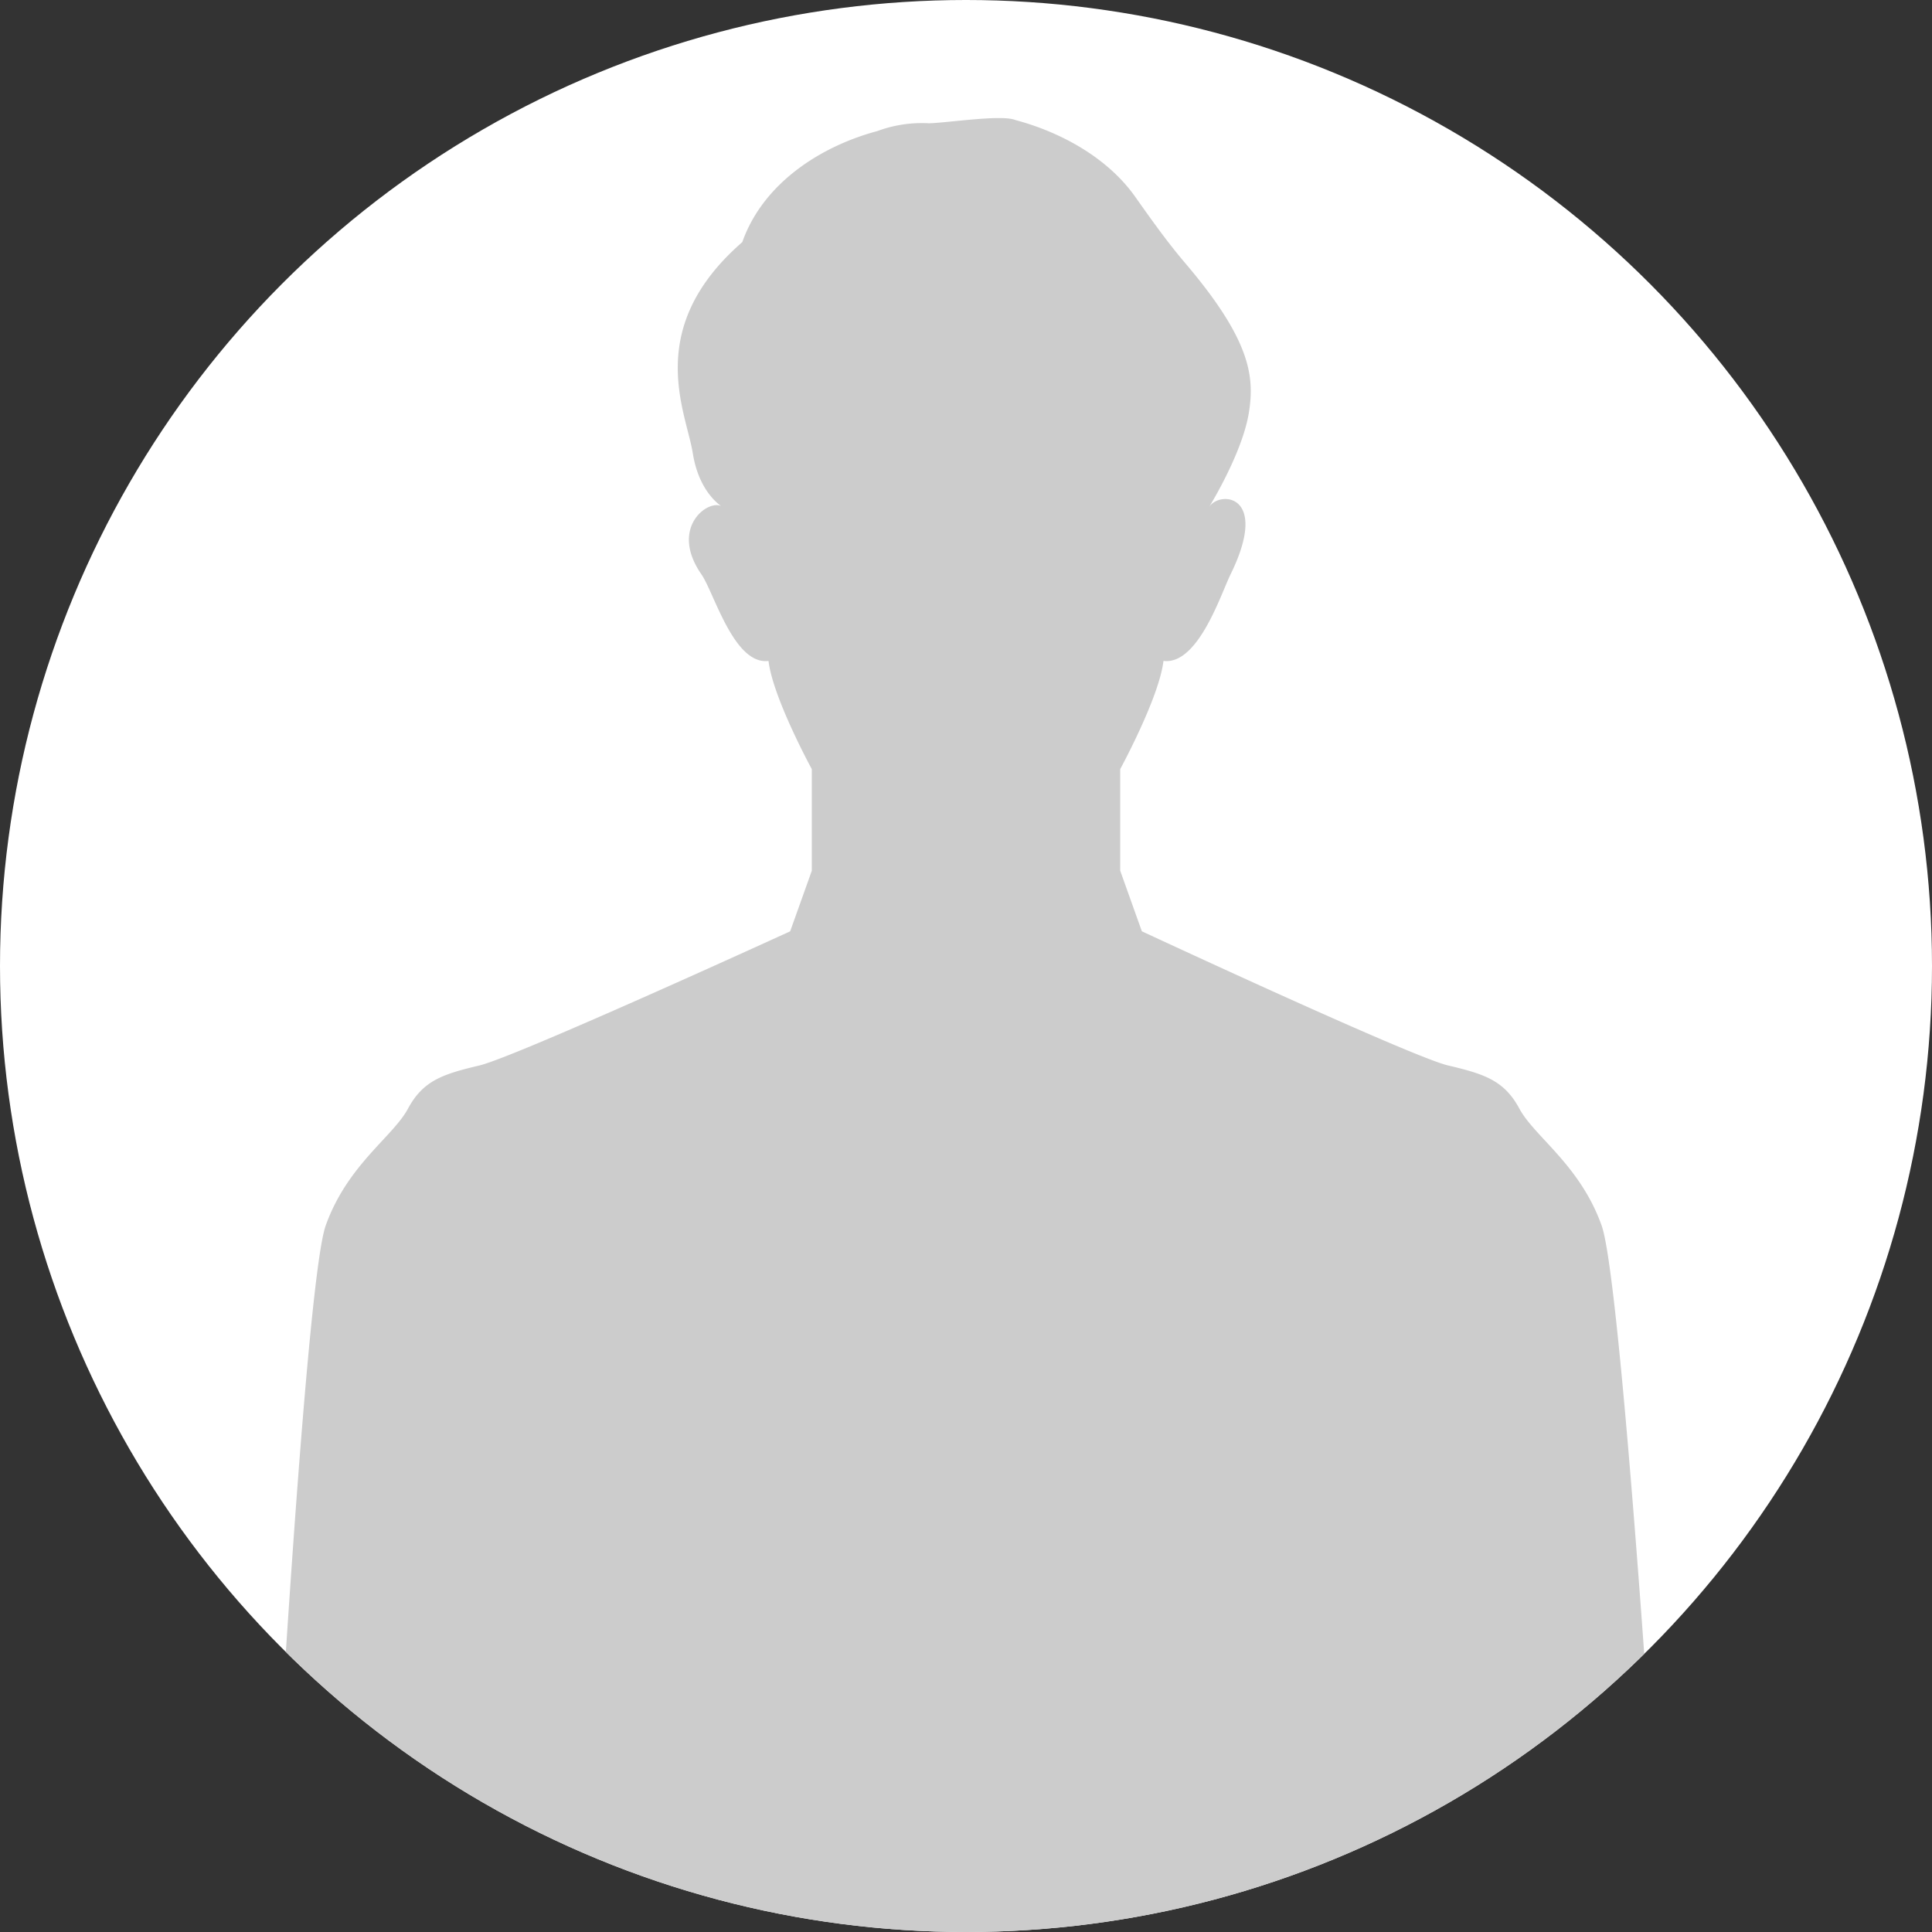
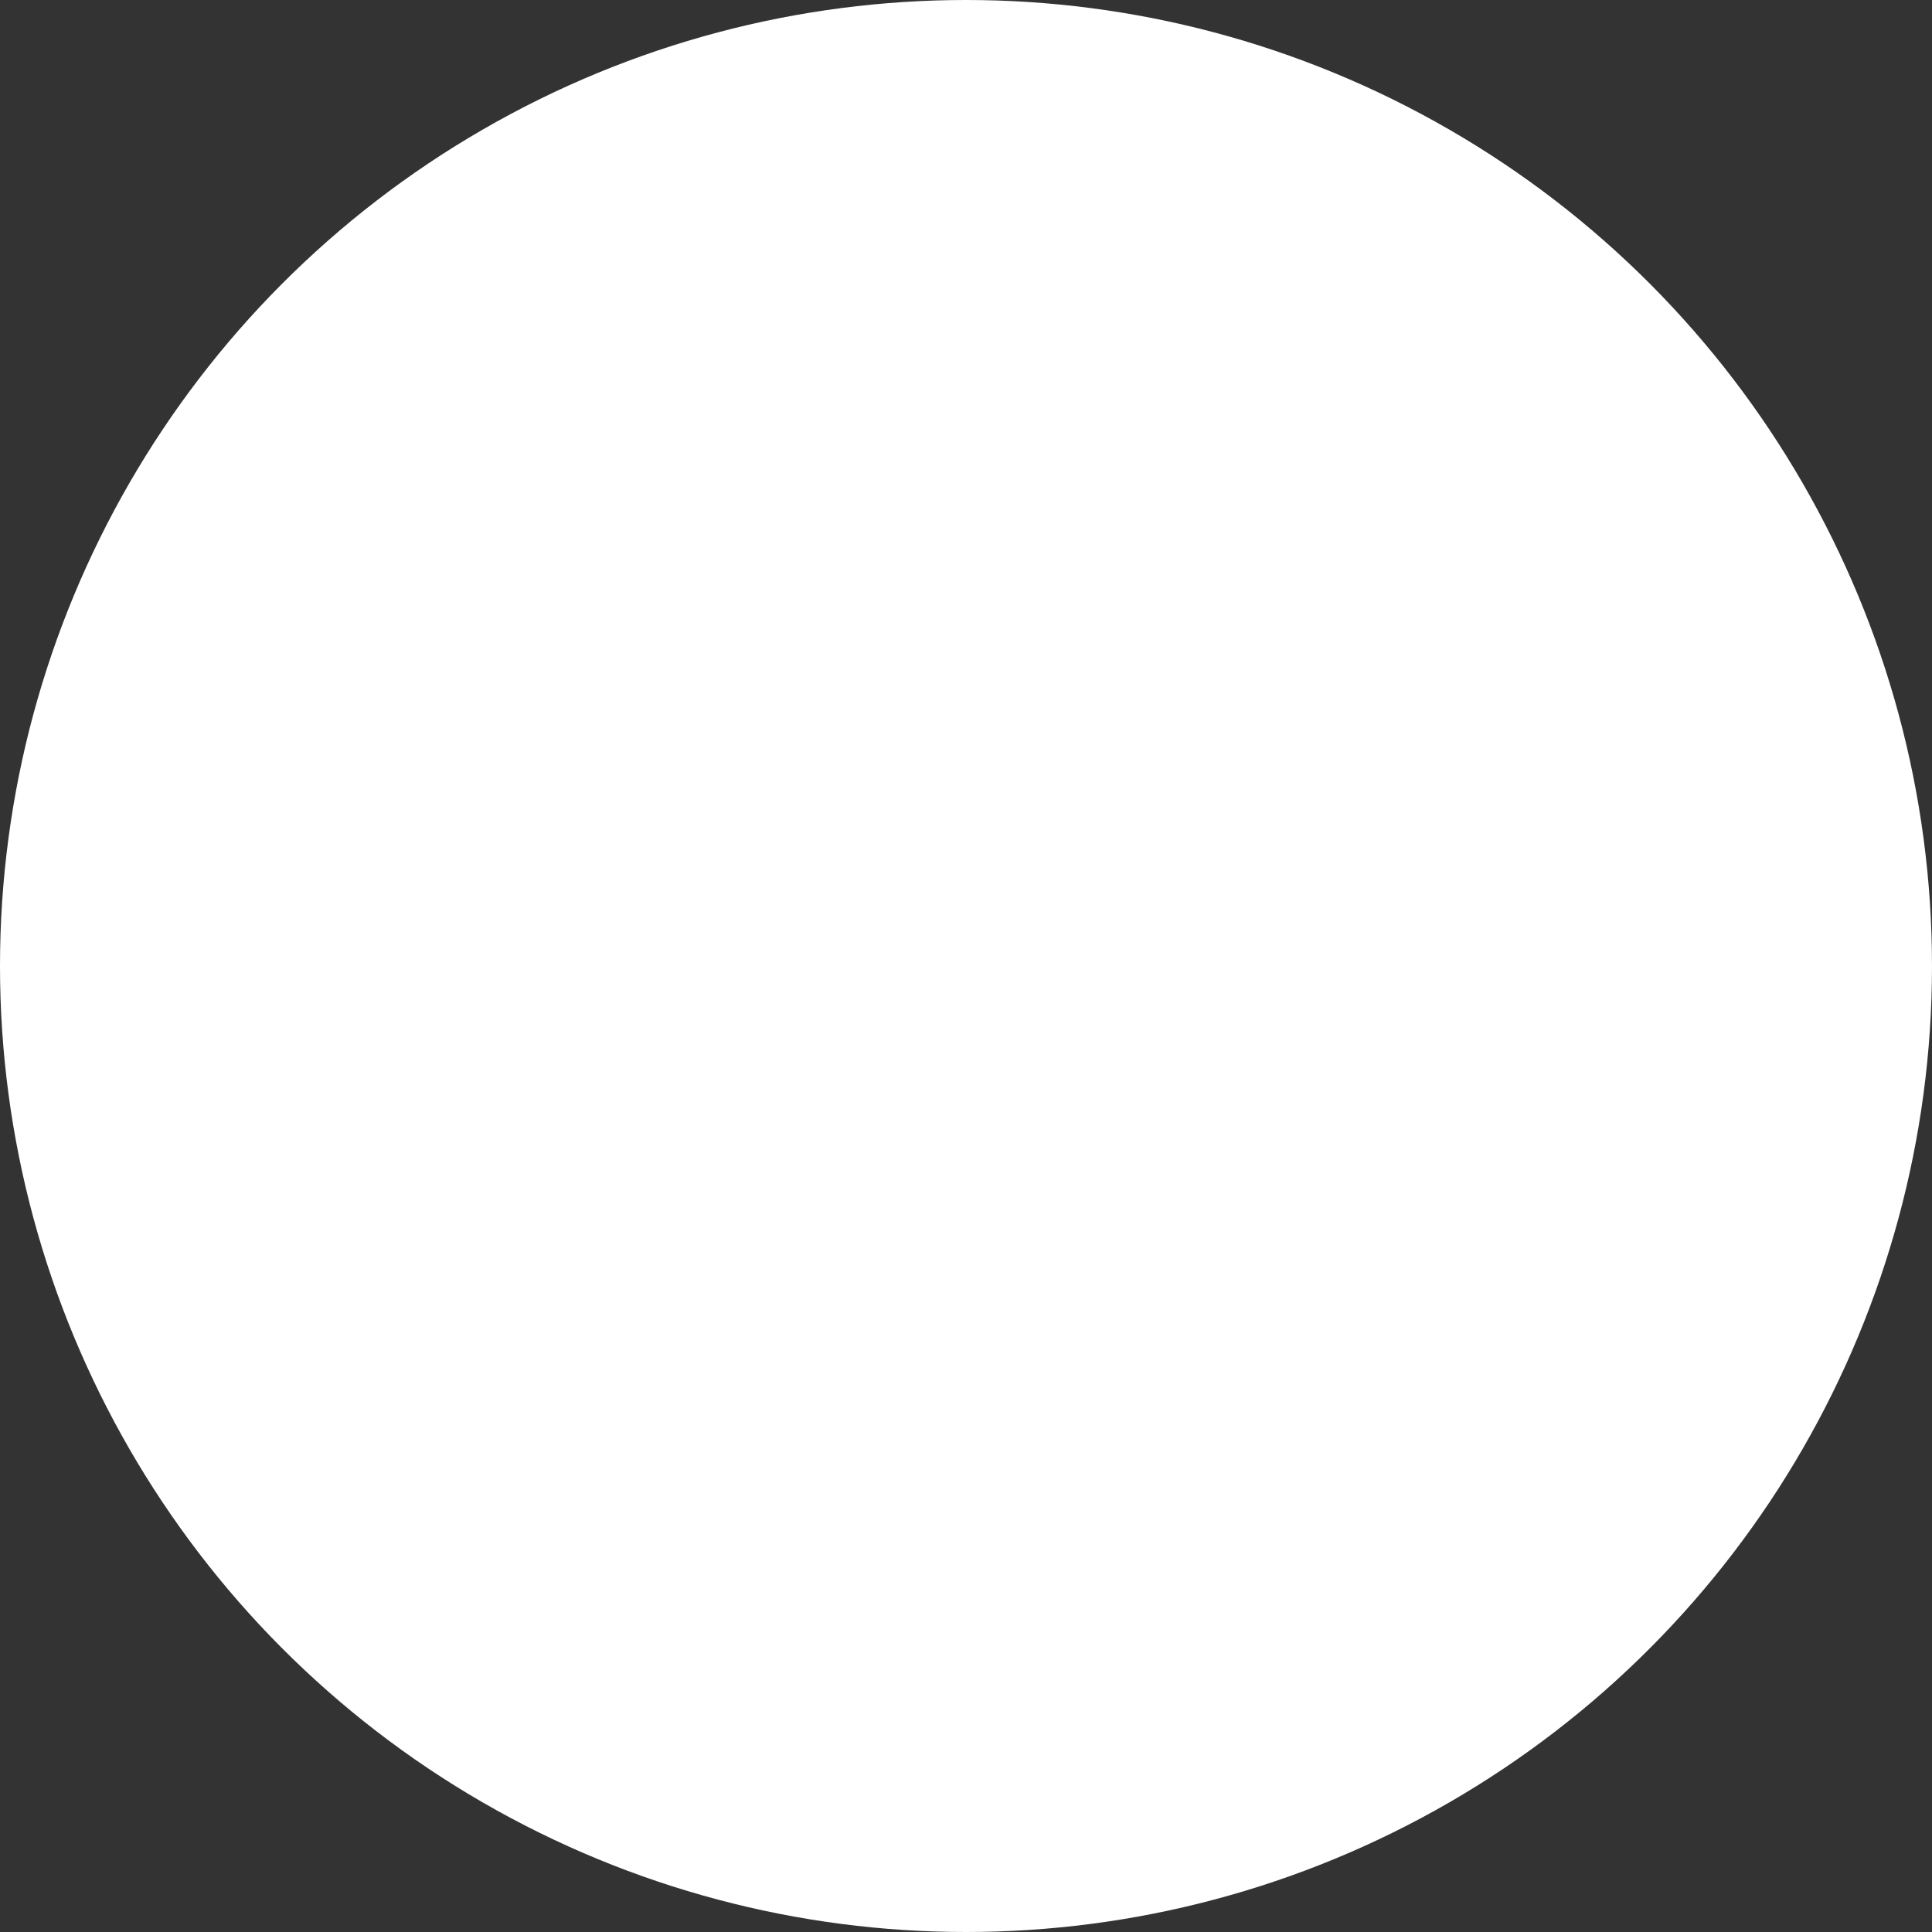
<svg xmlns="http://www.w3.org/2000/svg" width="180" height="180" viewBox="0 0 180 180">
  <rect x="0" y="0" width="180" height="180" fill="#333333" stroke="none" />
  <defs>
    <clipPath id="clip-path">
      <circle id="楕円形_177" data-name="楕円形 177" cx="90" cy="90" r="90" transform="translate(140 1353)" fill="#ccc" />
    </clipPath>
    <clipPath id="clip-path-2">
-       <rect id="長方形_2110" data-name="長方形 2110" width="130.342" height="173.122" fill="#ccc" />
-     </clipPath>
+       </clipPath>
  </defs>
  <g id="fig-adopt02" transform="translate(-140 -1353)">
    <circle id="楕円形_174" data-name="楕円形 174" cx="90" cy="90" r="90" transform="translate(140 1353)" fill="#fff" />
    <g id="マスクグループ_2327" data-name="マスクグループ 2327" clip-path="url(#clip-path)">
      <g id="グループ_3949" data-name="グループ 3949" transform="translate(164.829 1364)">
        <g id="グループ_3948" data-name="グループ 3948" transform="translate(0 0)" clip-path="url(#clip-path-2)">
-           <path id="パス_22143" data-name="パス 22143" d="M130.342,173.122c-.181-3.628-3.936-64.3-5.951-69.942s-6.247-8.263-7.659-10.884-3.225-3.225-6.65-4.03-28.528-12.5-28.528-12.5l-2.015-5.643V60.654S83.166,54,83.569,50.577c3.225.4,5.343-6.217,6.249-8.062,3.706-7.549-1.073-7.827-2.016-6.249,0,0,3.124-5.022,3.729-8.851.529-3.35.151-6.746-5.936-13.9-1.676-1.968-3.174-4.08-4.666-6.191C78.332,3.659,73.959,1.3,69.781.186c-1.293-.536-6.212.249-8.061.3a11.935,11.935,0,0,0-4.808.725C51.644,2.622,46.264,6.06,44.328,11.559c-9.271,8.062-5.214,15.841-4.61,19.67s2.822,5.038,2.822,5.038c-1.084-.994-5.162,1.716-2.016,6.249,1.173,1.687,3.024,8.465,6.249,8.062.4,3.426,4.03,10.077,4.03,10.077v9.473L48.788,75.77s-25.535,11.69-28.961,12.5-5.241,1.41-6.651,4.03S7.532,97.537,5.517,103.18.181,169.494,0,173.122Z" transform="translate(0 0)" fill="#ccc" />
-         </g>
+           </g>
      </g>
    </g>
  </g>
</svg>